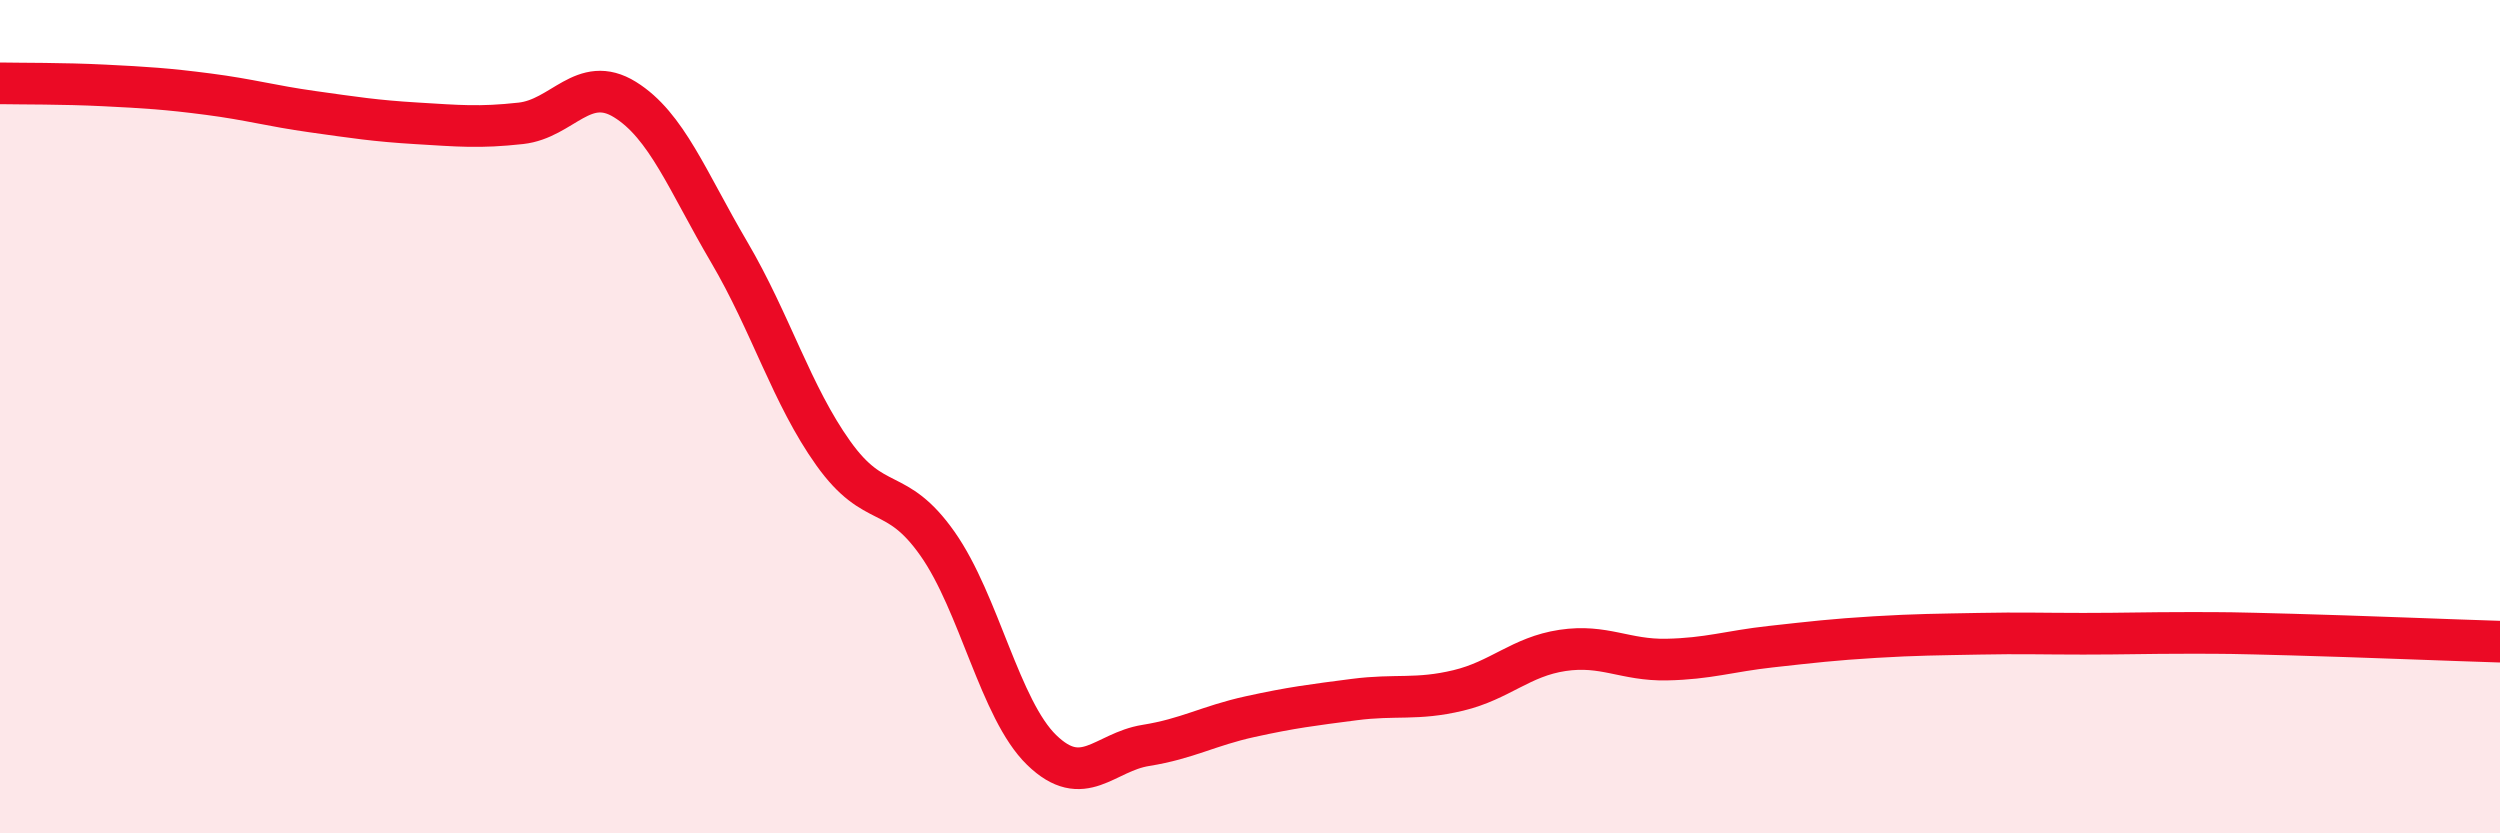
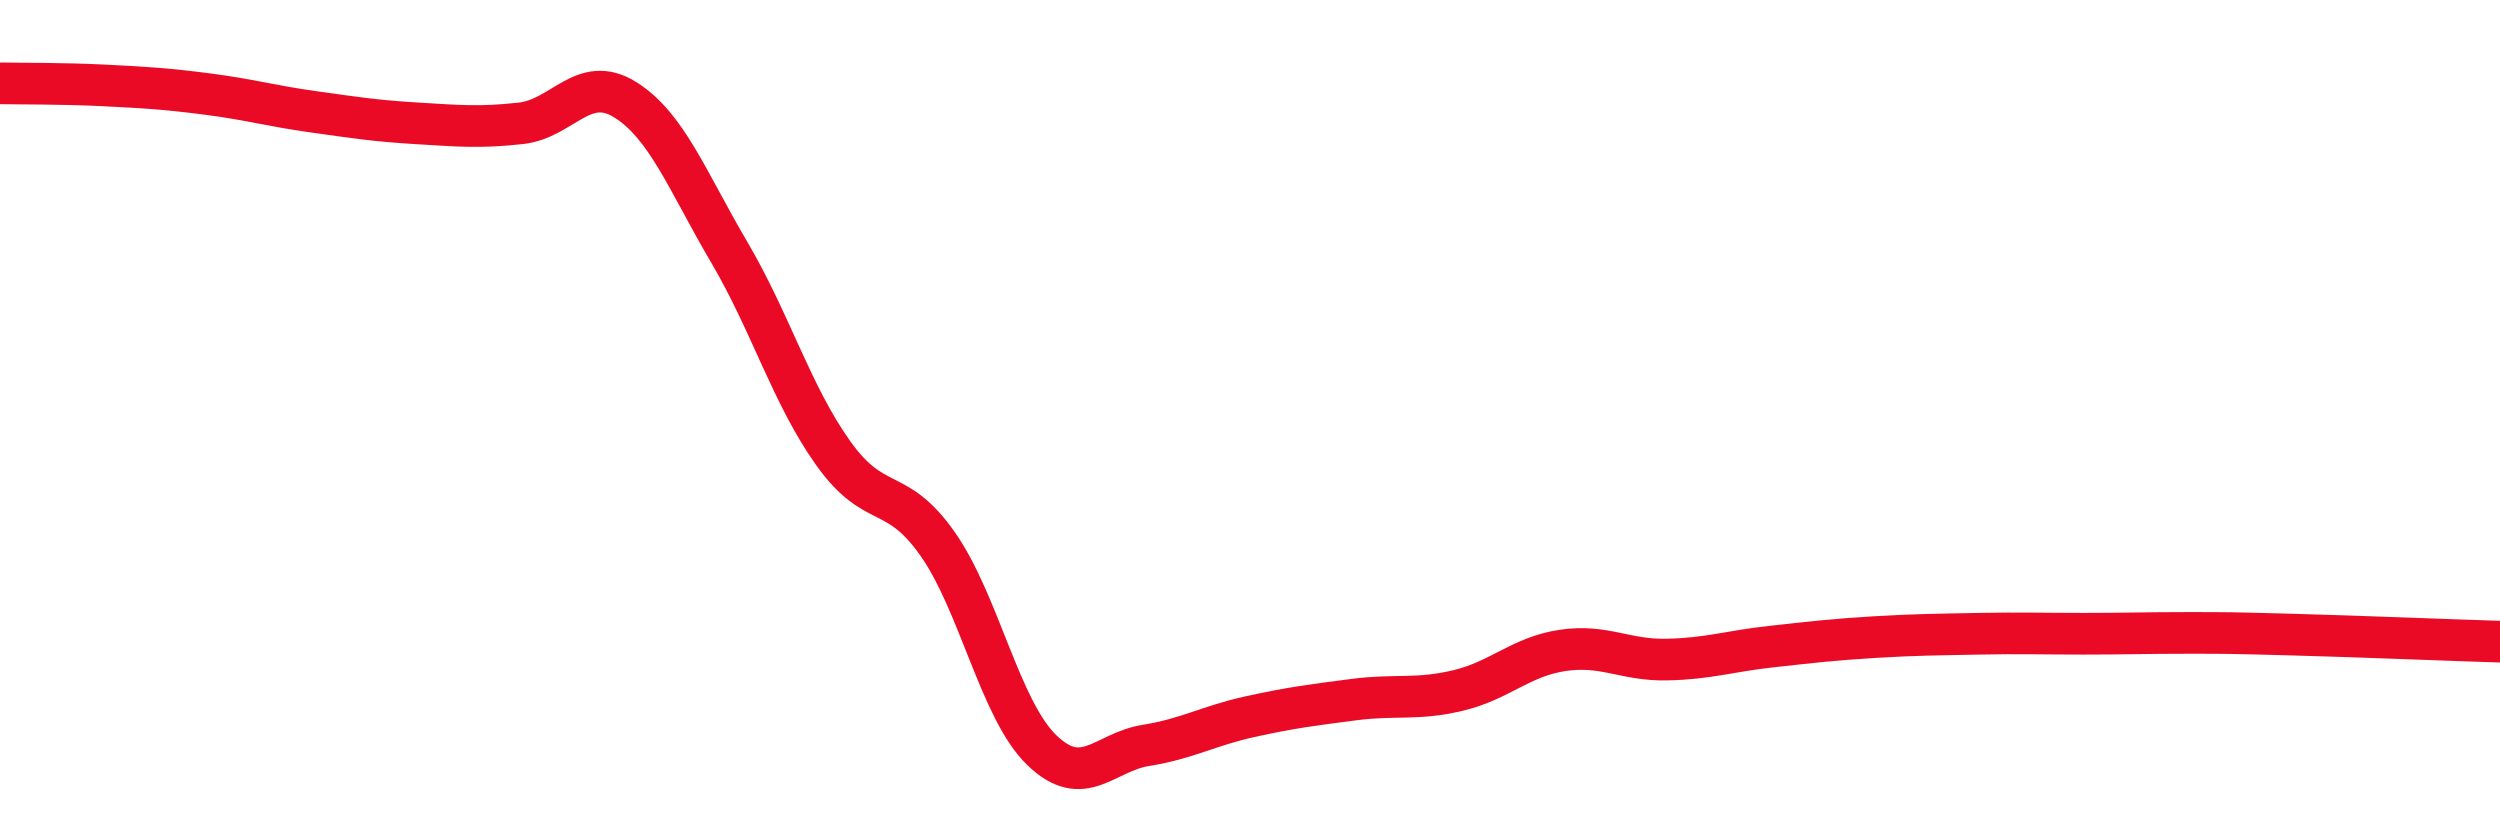
<svg xmlns="http://www.w3.org/2000/svg" width="60" height="20" viewBox="0 0 60 20">
-   <path d="M 0,2 C 0.5,2.01 1.5,2 2.5,2.05 C 3.5,2.1 4,2.13 5,2.26 C 6,2.39 6.5,2.54 7.5,2.68 C 8.5,2.82 9,2.9 10,2.96 C 11,3.02 11.5,3.07 12.5,2.96 C 13.5,2.85 14,1.77 15,2.39 C 16,3.01 16.5,4.35 17.5,6.05 C 18.5,7.75 19,9.48 20,10.88 C 21,12.28 21.5,11.63 22.5,13.05 C 23.5,14.47 24,17.03 25,18 C 26,18.97 26.5,18.05 27.5,17.89 C 28.5,17.73 29,17.42 30,17.2 C 31,16.98 31.5,16.92 32.5,16.79 C 33.5,16.66 34,16.81 35,16.57 C 36,16.33 36.5,15.76 37.5,15.61 C 38.5,15.46 39,15.85 40,15.83 C 41,15.81 41.5,15.63 42.5,15.52 C 43.5,15.41 44,15.35 45,15.29 C 46,15.23 46.5,15.23 47.5,15.21 C 48.5,15.19 49,15.21 50,15.21 C 51,15.21 51.5,15.19 52.5,15.19 C 53.5,15.19 53.5,15.19 55,15.23 C 56.5,15.27 59,15.37 60,15.4L60 20L0 20Z" fill="#EB0A25" opacity="0.1" stroke-linecap="round" stroke-linejoin="round" />
  <path d="M 0,2 C 0.5,2.01 1.5,2 2.5,2.05 C 3.5,2.1 4,2.13 5,2.26 C 6,2.39 6.5,2.54 7.5,2.68 C 8.5,2.82 9,2.9 10,2.96 C 11,3.02 11.5,3.07 12.5,2.96 C 13.5,2.85 14,1.77 15,2.39 C 16,3.01 16.5,4.35 17.5,6.05 C 18.5,7.75 19,9.48 20,10.88 C 21,12.28 21.5,11.63 22.5,13.05 C 23.5,14.47 24,17.03 25,18 C 26,18.97 26.5,18.05 27.5,17.89 C 28.5,17.73 29,17.42 30,17.2 C 31,16.98 31.5,16.92 32.5,16.79 C 33.5,16.66 34,16.81 35,16.57 C 36,16.33 36.5,15.76 37.5,15.61 C 38.5,15.46 39,15.85 40,15.83 C 41,15.81 41.5,15.63 42.5,15.52 C 43.5,15.41 44,15.35 45,15.29 C 46,15.23 46.5,15.23 47.5,15.21 C 48.5,15.19 49,15.21 50,15.21 C 51,15.21 51.5,15.19 52.5,15.19 C 53.5,15.19 53.5,15.19 55,15.23 C 56.5,15.27 59,15.37 60,15.4" stroke="#EB0A25" stroke-width="1" fill="none" stroke-linecap="round" stroke-linejoin="round" />
</svg>